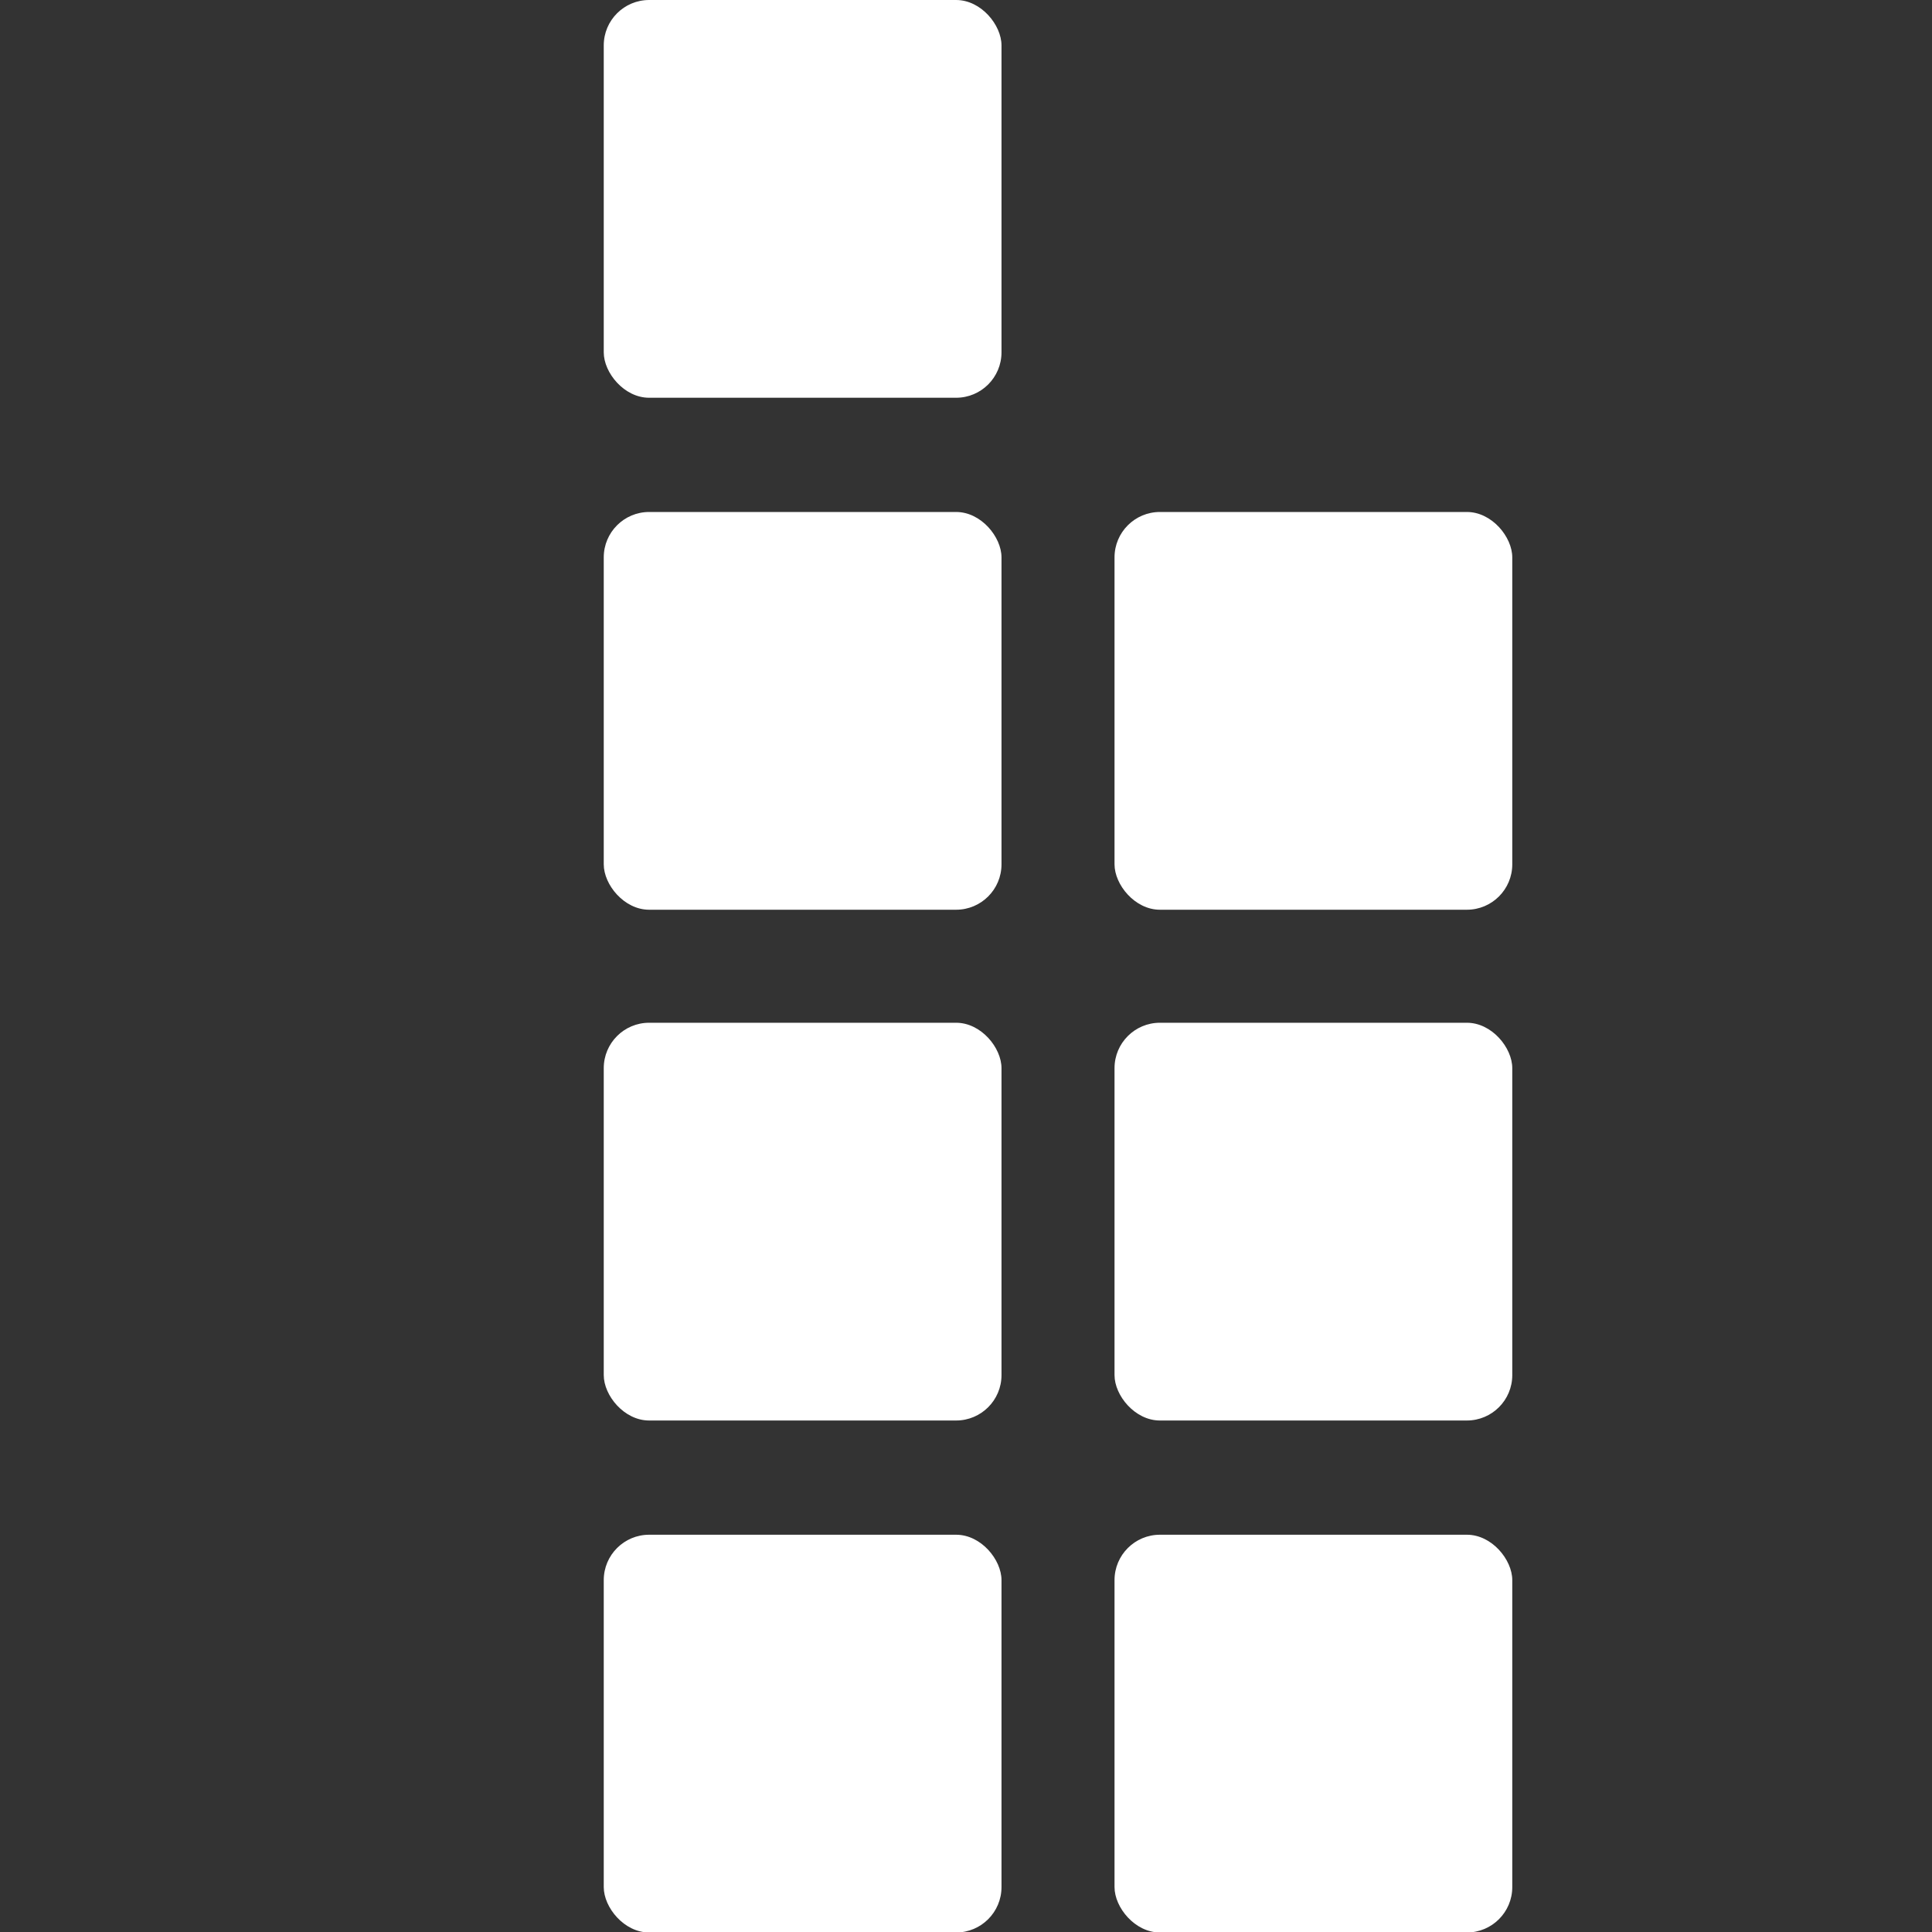
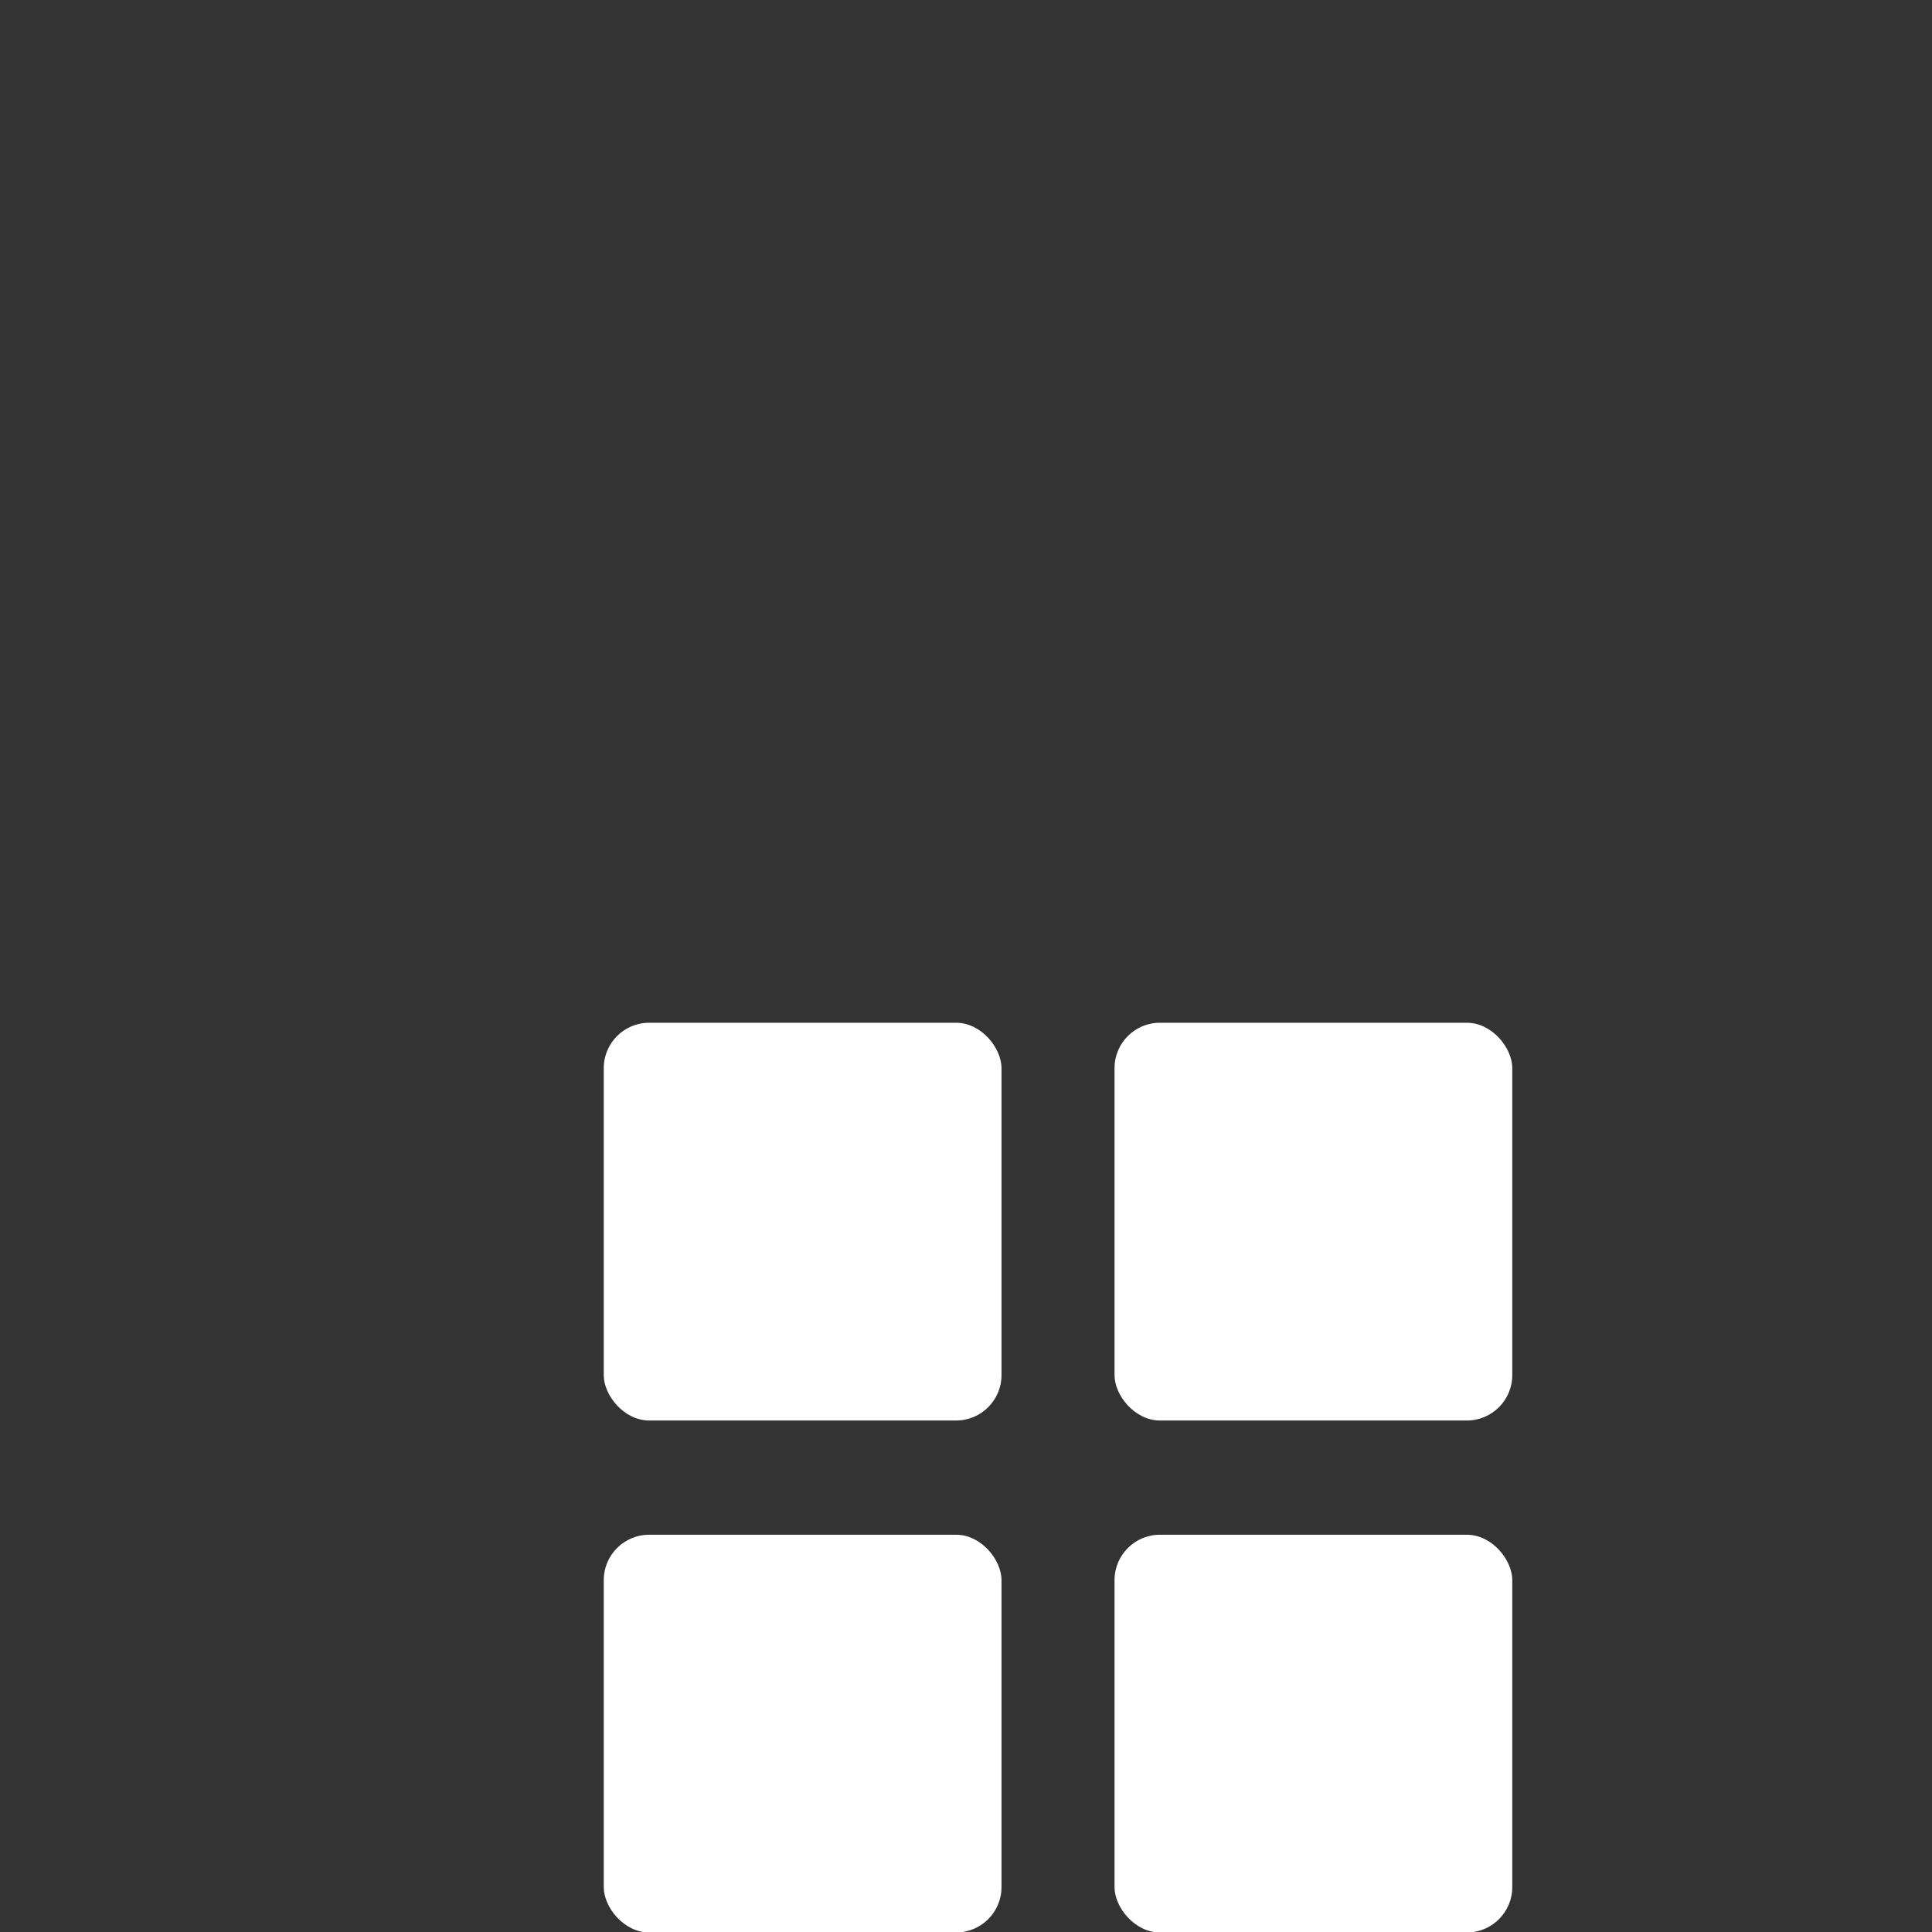
<svg xmlns="http://www.w3.org/2000/svg" width="16" height="16" version="1.1">
  <rect width="100%" height="100%" fill="#333333" stroke="none" />
-   <rect style="fill:#FFFFFF" width="3.294" height="3.294" x="5" y="0" rx=".376" ry=".376" />
-   <rect width="3.294" height="3.294" x="5" y="4.24" rx=".376" ry=".376" style="fill:#FFFFFF" />
  <rect width="3.294" height="3.294" x="5" y="8.47" rx=".376" ry=".376" style="fill:#FFFFFF" />
  <rect style="fill:#FFFFFF" width="3.294" height="3.294" x="5" y="12.71" rx=".376" ry=".376" />
-   <rect style="fill:#FFFFFF" width="3.294" height="3.294" x="9.23" y="4.24" rx=".376" ry=".376" />
  <rect style="fill:#FFFFFF" width="3.294" height="3.294" x="9.23" y="8.47" rx=".376" ry=".376" />
  <rect width="3.294" height="3.294" x="9.23" y="12.71" rx=".376" ry=".376" style="fill:#FFFFFF" />
</svg>